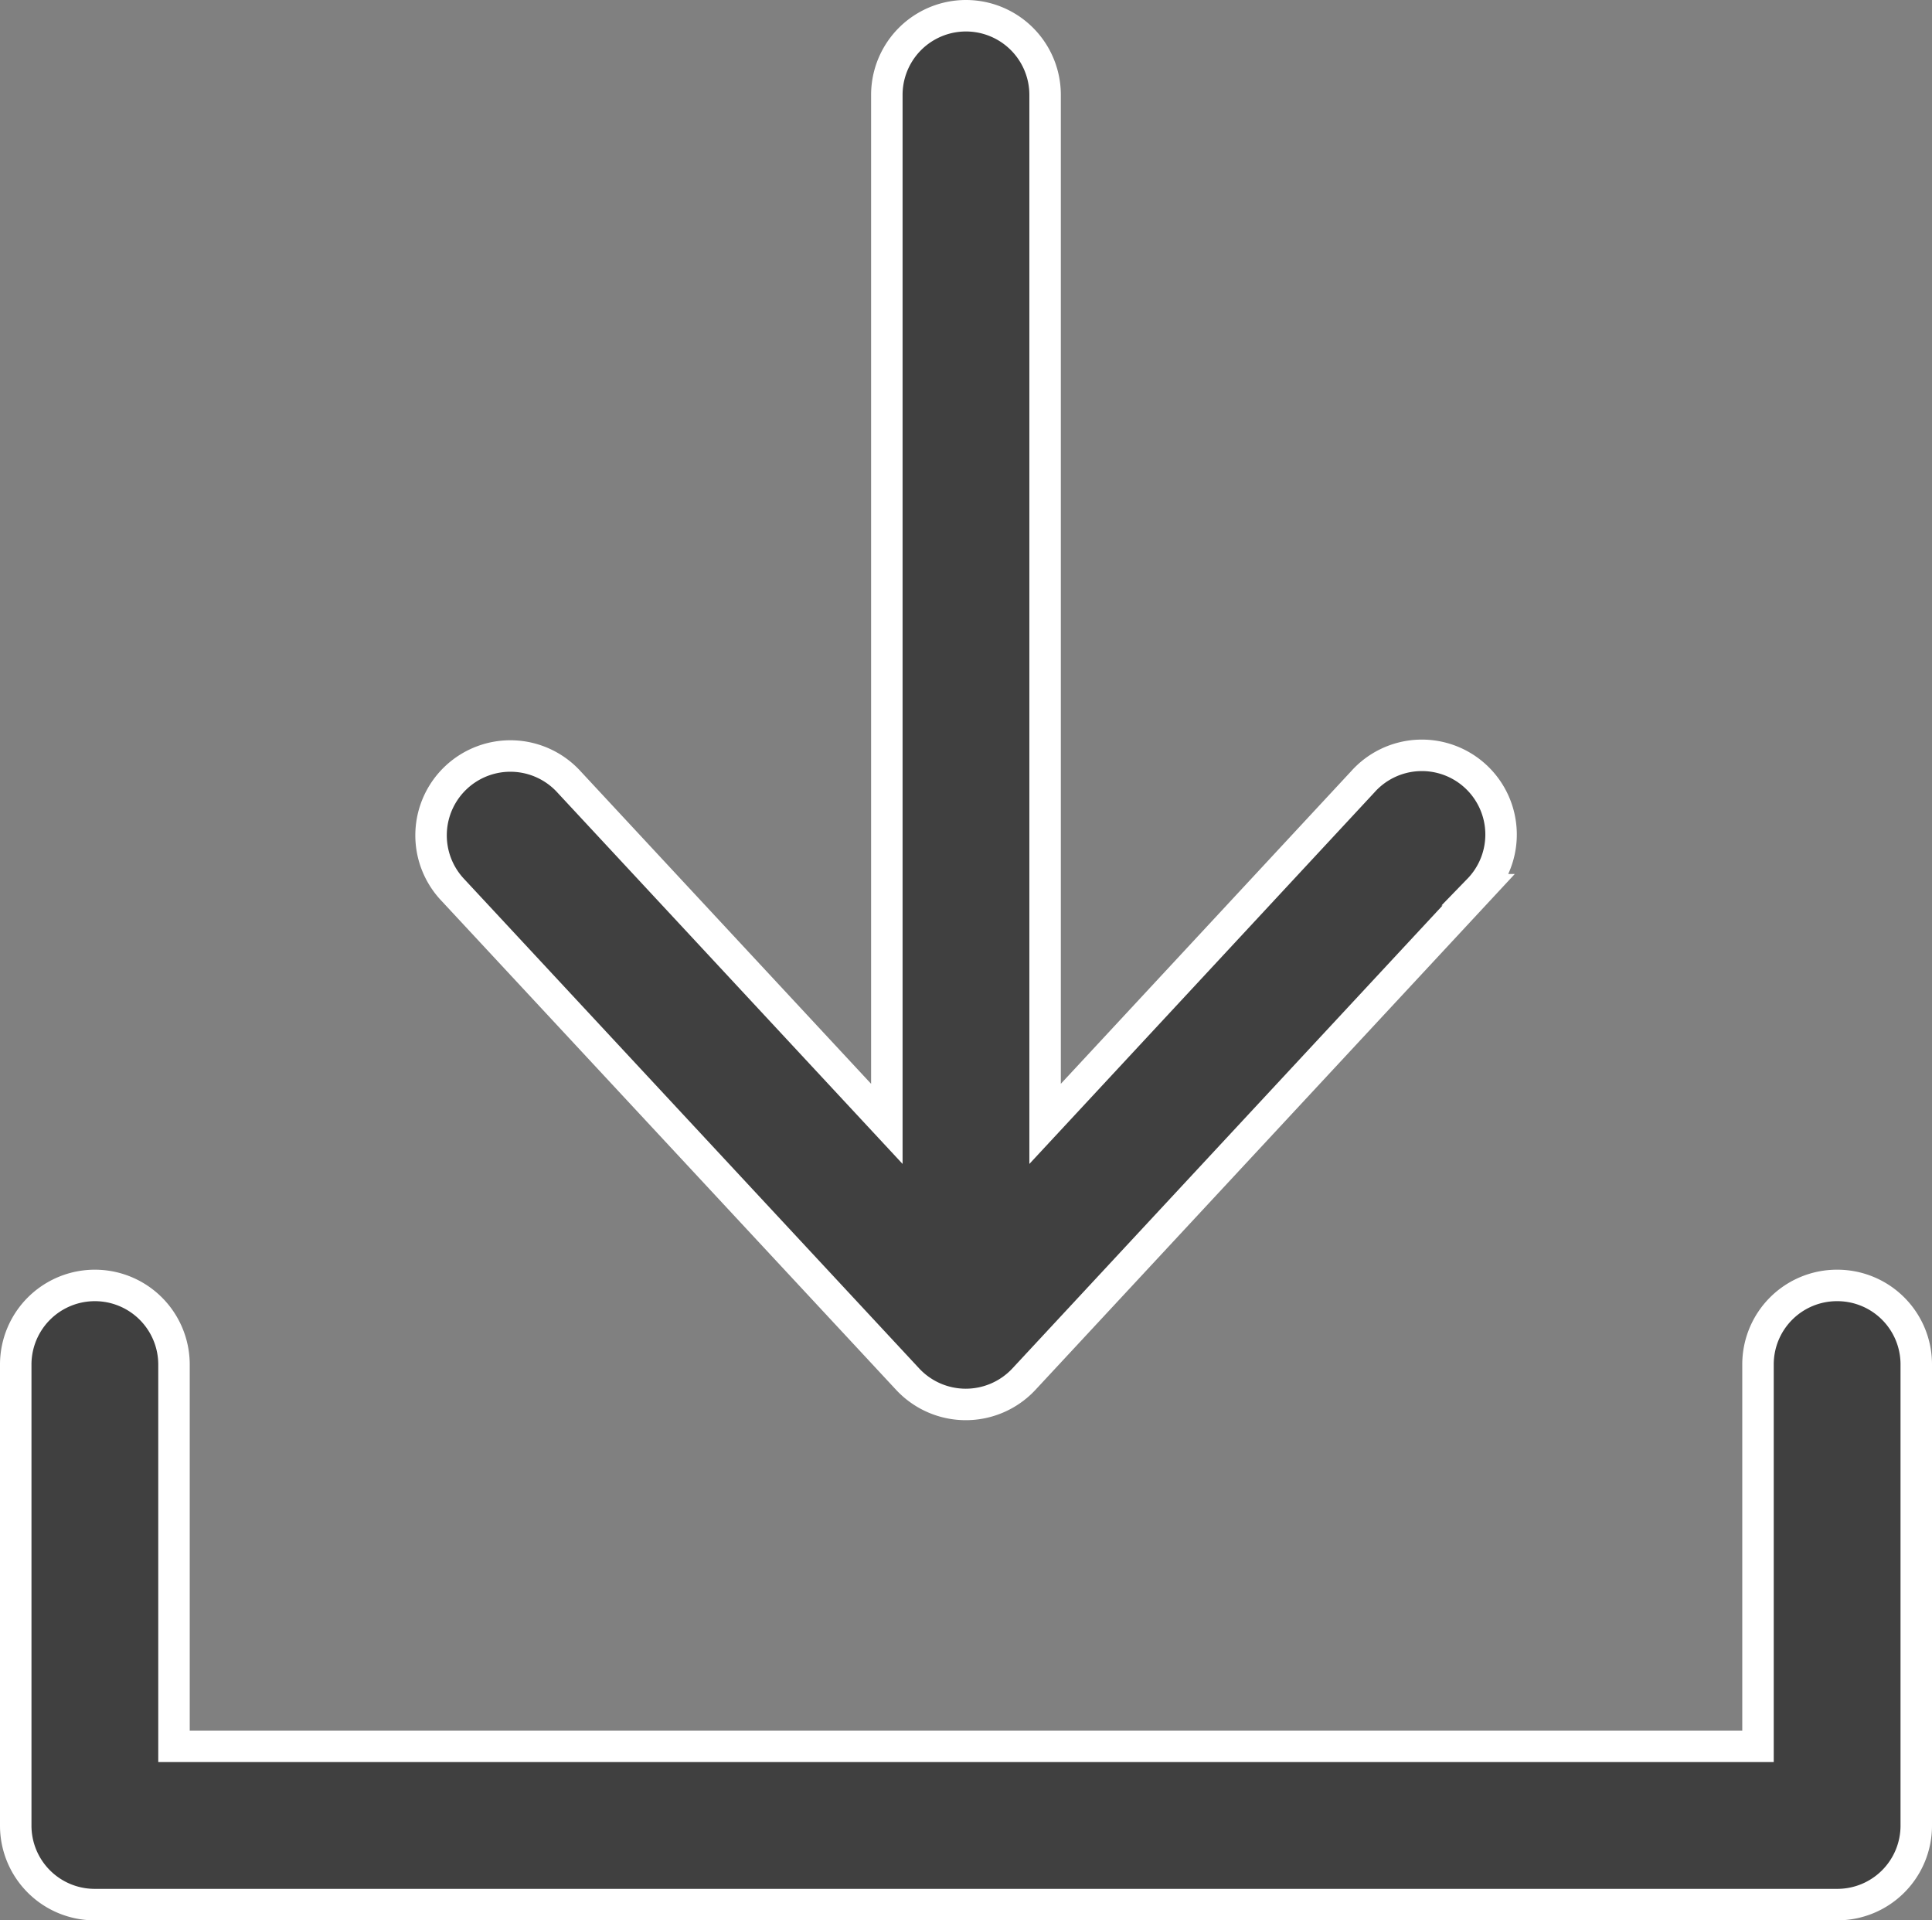
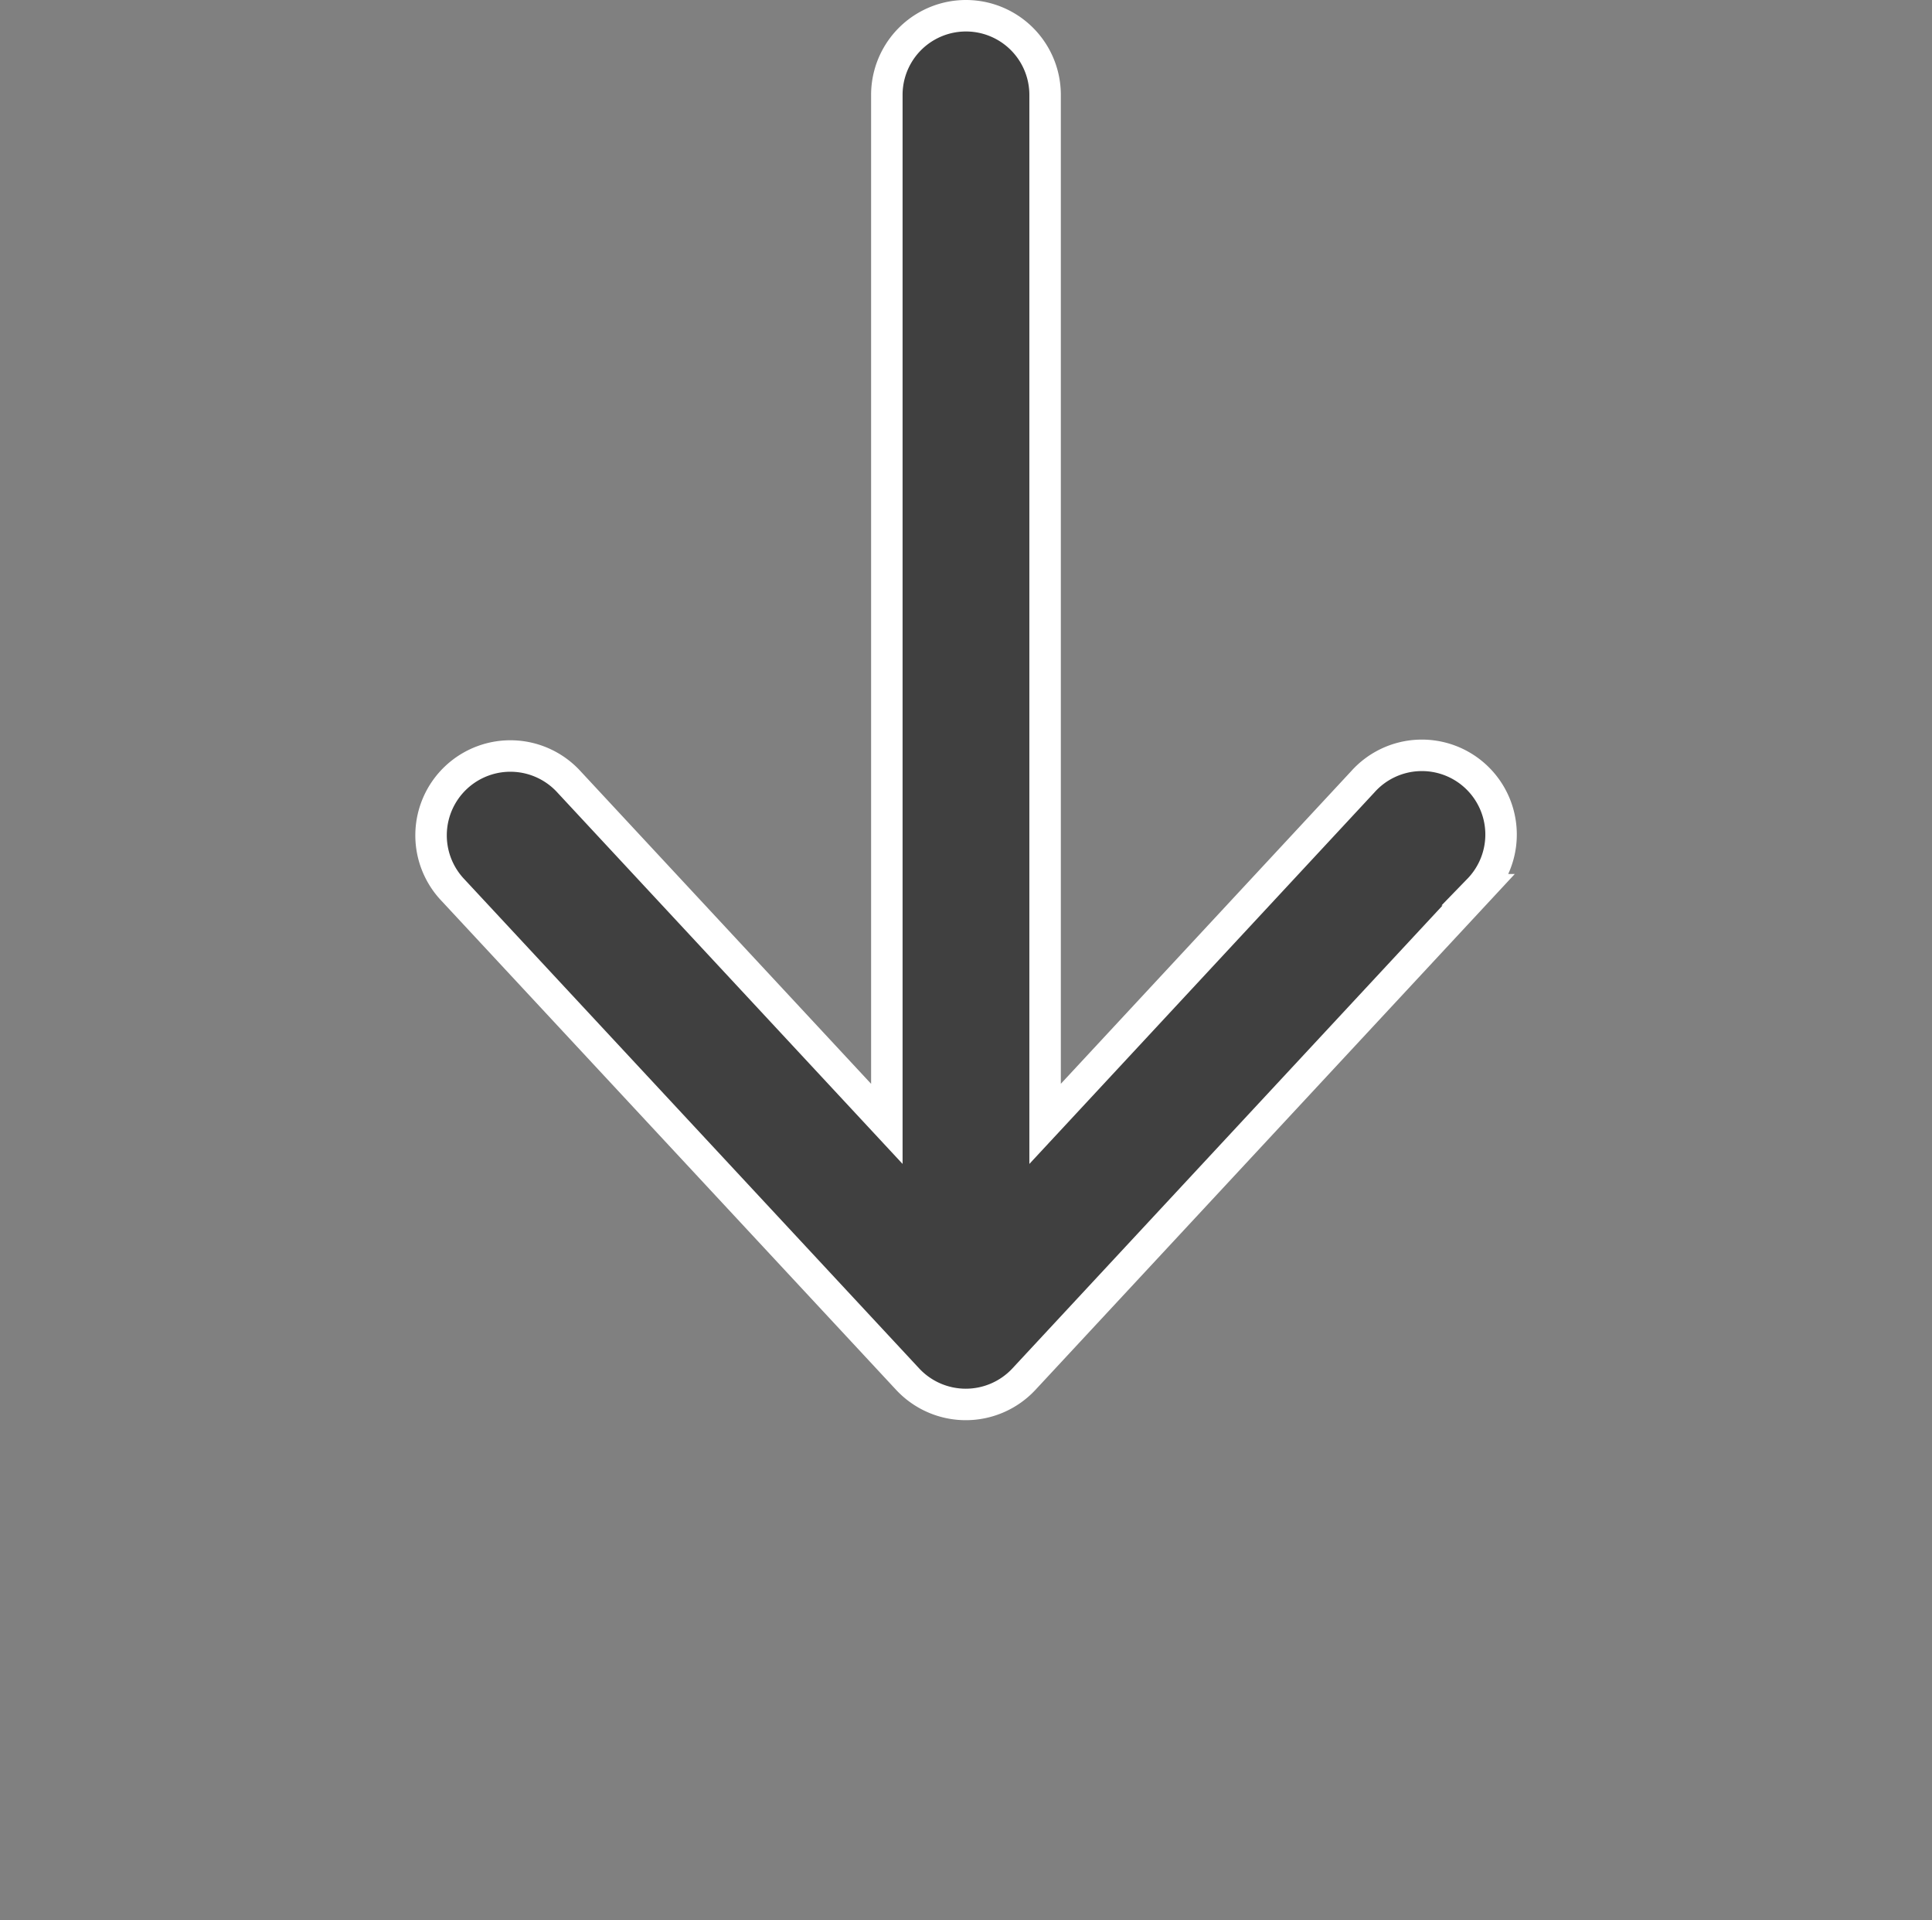
<svg xmlns="http://www.w3.org/2000/svg" width="30.691" height="30.5" viewBox="0 0 30.691 30.5">
  <rect x="0" y="0" width="30.691" height="30.5" fill="#808080" stroke="none" />
  <g id="download-svgrepo-com_5_" data-name="download-svgrepo-com (5)" transform="translate(0.25 0.25)">
    <g id="Group_7780" data-name="Group 7780">
-       <path id="Path_21258" data-name="Path 21258" d="M39.934,341.4a1.254,1.254,0,0,0-1.257,1.257v6.063H13.514v-6.063a1.257,1.257,0,1,0-2.514,0v7.32a1.254,1.254,0,0,0,1.257,1.257H39.934a1.254,1.254,0,0,0,1.257-1.257v-7.32A1.254,1.254,0,0,0,39.934,341.4Z" transform="translate(-11 -321.234)" fill="#404040" stroke="#fff" stroke-width="0.5" />
      <path id="Path_21259" data-name="Path 21259" d="M125.836,35.757a1.262,1.262,0,0,0,1.842,0l7.227-7.776a1.258,1.258,0,1,0-1.842-1.713L128.017,31.7V15.357a1.257,1.257,0,0,0-2.514,0V31.7l-5.046-5.428a1.26,1.26,0,1,0-1.848,1.713Z" transform="translate(-111.665 -14.1)" fill="#404040" stroke="#fff" stroke-width="0.5" />
    </g>
  </g>
</svg>